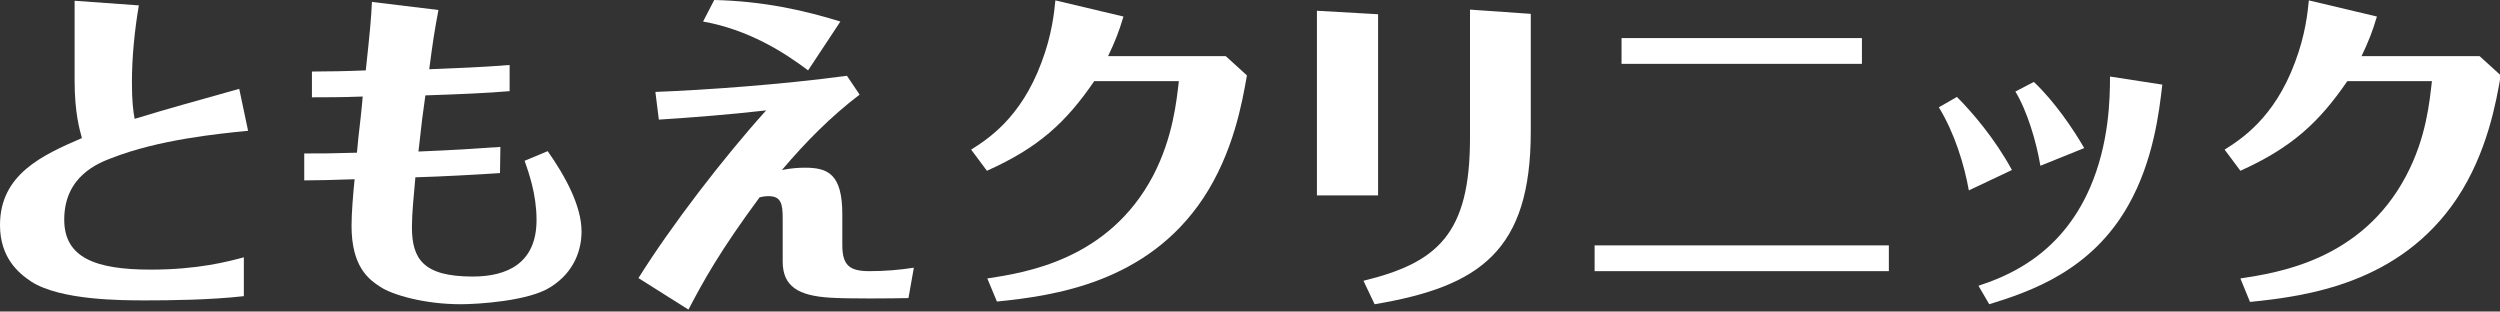
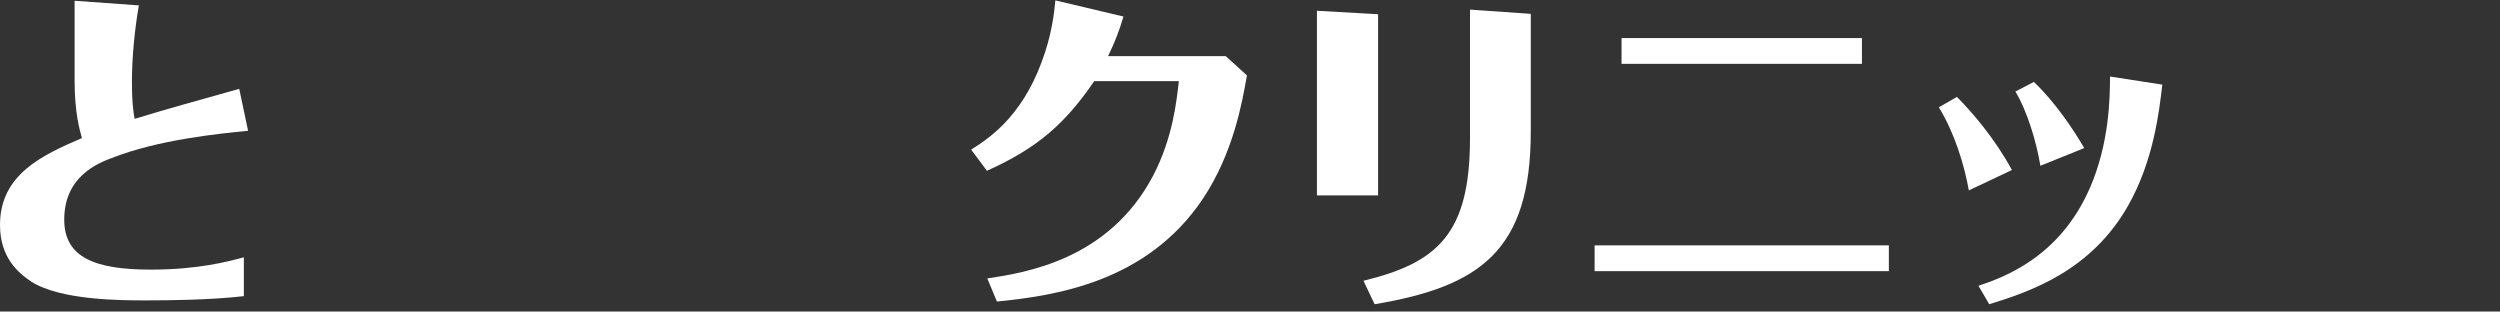
<svg xmlns="http://www.w3.org/2000/svg" version="1.1" id="レイヤー_1" x="0px" y="0px" viewBox="0 0 650 81" style="enable-background:new 0 0 650 81;" xml:space="preserve">
  <rect x="0" y="0" width="650" height="81" fill="#333333" stroke="none" />
  <style type="text/css">
	.st0{fill:#FFFFFF;}
</style>
  <g>
    <path class="st0" d="M19.4,0.2l16.7,1.2c-1.1,6.4-1.8,13.5-1.8,19.9c0,4.9,0.3,7.4,0.7,9.6c10.2-3.1,14.1-4.1,27.2-7.8L64.5,34   c-8,0.8-23.2,2.3-35.5,7.1c-3.4,1.3-12.3,4.7-12.3,16c0,9.9,8.1,13,22.5,13c12.3,0,20.1-2.1,24.2-3.2v10.1   c-8.8,1-19.4,1.1-25.5,1.1c-6.3,0-22.2,0-29.8-4.9C4.8,71,0,67,0,58.5c0-13.2,11.1-18.2,21.3-22.6c-0.6-2.2-1.9-6.6-1.9-14.9   L19.4,0.2L19.4,0.2z" />
-     <path class="st0" d="M130,45c-6,0.4-15,0.9-22,1.1c-0.4,4.6-0.9,9.3-0.9,12.9c0,8.3,2.9,12.9,15.8,12.9c8.9,0,16.6-3.4,16.6-14.7   c0-6.7-2-12.2-3.1-15.4l6-2.5c4.7,6.7,8.8,14.3,8.8,20.9c0,4.2-1.5,10.3-8,14.4c-5.6,3.7-19.1,4.5-23.4,4.5   c-9.6,0-17.9-2.5-20.9-4.5c-3.1-2-7.5-5.3-7.5-15.9c0-3.3,0.4-8.2,0.8-12.1c-5.1,0.2-10.8,0.3-13.1,0.3v-7c5.5,0,6.4,0,13.7-0.2   c0.3-2.9,0.3-3.2,0.4-4.1c0.2-1.5,1-8.8,1.1-10.5c-5.5,0.2-9.6,0.2-13.2,0.2v-6.7c3.4,0,9.6-0.1,14-0.3c1.1-10.2,1.4-13.4,1.6-17.8   L114,2.6c-1,5.2-1.5,8.5-2.4,15.4c7.4-0.3,13.3-0.5,20.9-1.1v6.8c-5.8,0.5-13,0.8-21.9,1.1c-0.7,5-0.9,6.3-1.8,14.6   c9.6-0.4,14.1-0.7,21.3-1.2L130,45L130,45z" />
-     <path class="st0" d="M210.1,18.3c-6.2-4.7-15.5-10.6-27.3-12.7l2.9-5.6c12.6,0.3,23.1,2.6,32.8,5.6L210.1,18.3z M166,72.3   c8.5-13.6,22.1-31.3,33.2-43.6c-9.7,1.1-18.6,1.8-27.9,2.4l-0.9-7.2c12.9-0.5,32.8-1.9,49.8-4.2l3.3,4.9   c-7.5,5.7-14.1,12.4-20.2,19.6c2.5-0.5,4.5-0.6,6-0.6c5.9,0,9.7,1.6,9.7,12.1v8c0,5.2,1.8,6.8,7,6.8c3.9,0,7.8-0.3,11.6-0.9   l-1.4,7.9c-3.9,0.1-15.9,0.2-20.3-0.1c-8.3-0.5-12.4-2.9-12.4-9.4V56.8c0-3.8-0.4-5.8-3.7-5.8c-1.1,0-1.8,0.2-2.3,0.3   C187.3,65.1,182.9,73,179,80.5L166,72.3z" />
    <path class="st0" d="M256.7,72.4c9.7-1.5,31.5-4.7,43.1-26.7c5.2-10,6.1-19.5,6.7-24.6h-22c-7.4,10.8-14.5,17.3-27.9,23.3l-4.1-5.5   c4.1-2.6,12.9-8.1,18.3-22.7c2.7-7.1,3.3-13,3.6-16.1l17.7,4.2c-1.2,4-2.1,6.3-4,10.3h30.6l5.5,5c-1.2,6.9-3.5,20.1-11.4,32   c-14.6,21.9-38.7,25.3-53.6,26.8L256.7,72.4z" />
    <path class="st0" d="M358.3,3.7v47.1h-15.9v-48L358.3,3.7z M398,3.6v30.6c0,31-13.2,40.3-40.6,44.9l-2.9-6.1   c19.3-4.7,27.7-12.2,27.7-37.1V2.5L398,3.6z" />
    <path class="st0" d="M484.1,9.9v6.7h-62.5V9.9H484.1z M491.1,63.8v6.7h-76.5v-6.7H491.1z" />
    <path class="st0" d="M511.9,49.5c-1.2-6.7-3.7-14.9-7.8-21.6l4.7-2.7c4,4,9.9,10.9,14.3,19L511.9,49.5z M530.5,43.1   c-1-6.1-3.4-14.2-6.5-19.3l4.8-2.5c5.4,5.1,10.2,12.2,13.1,17.2L530.5,43.1z M514.4,74.3c6.5-2.2,21.1-7.3,29-25.5   c5-11.5,5.2-23.2,5.2-28.9l13.6,2.1c-0.8,7-2.3,19.8-8.8,31.3c-9.6,17.1-25.5,22.5-36.2,25.8L514.4,74.3z" />
-     <path class="st0" d="M582.5,72.4c9.7-1.5,31.5-4.7,43.1-26.7c5.3-10,6.1-19.5,6.7-24.6h-22c-7.4,10.8-14.5,17.3-27.8,23.3l-4.1-5.5   c4.1-2.6,12.9-8.1,18.3-22.7c2.7-7.1,3.3-13,3.6-16.1l17.7,4.2c-1.2,4-2.1,6.3-4,10.3h30.7l5.5,5c-1.2,6.9-3.5,20.1-11.4,32   C624,73.7,599.9,77,585,78.5L582.5,72.4z" />
  </g>
</svg>